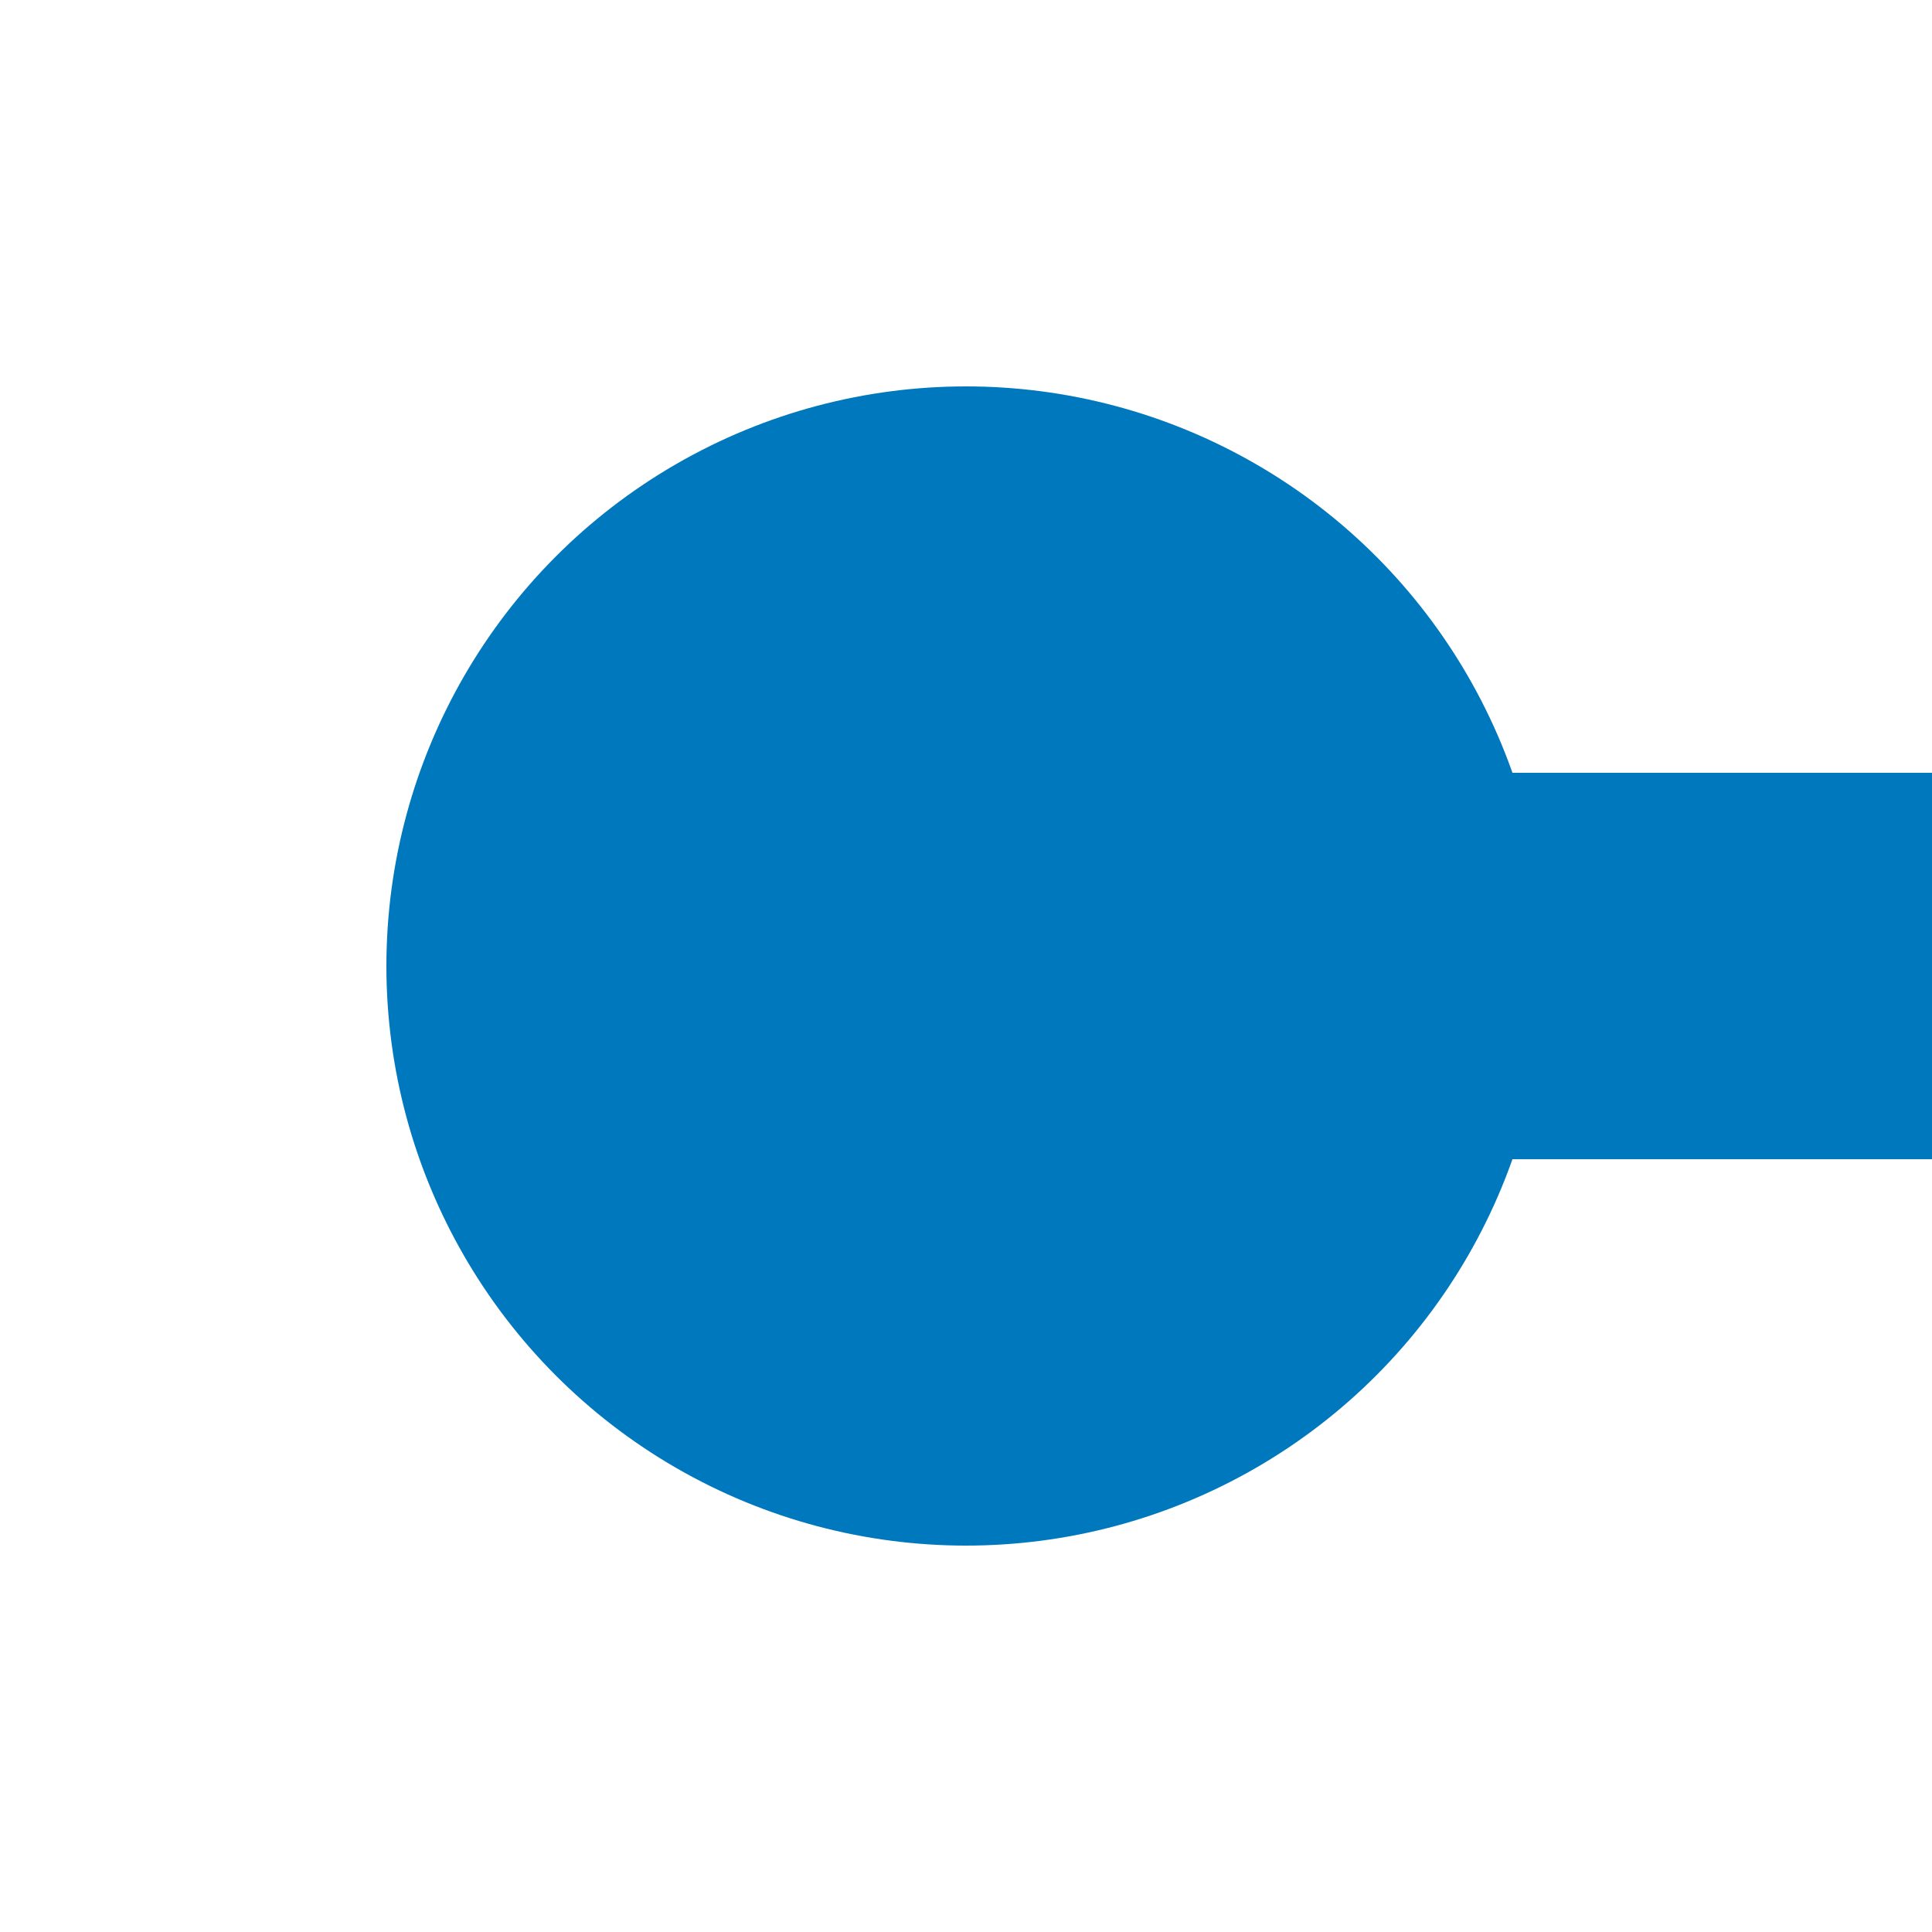
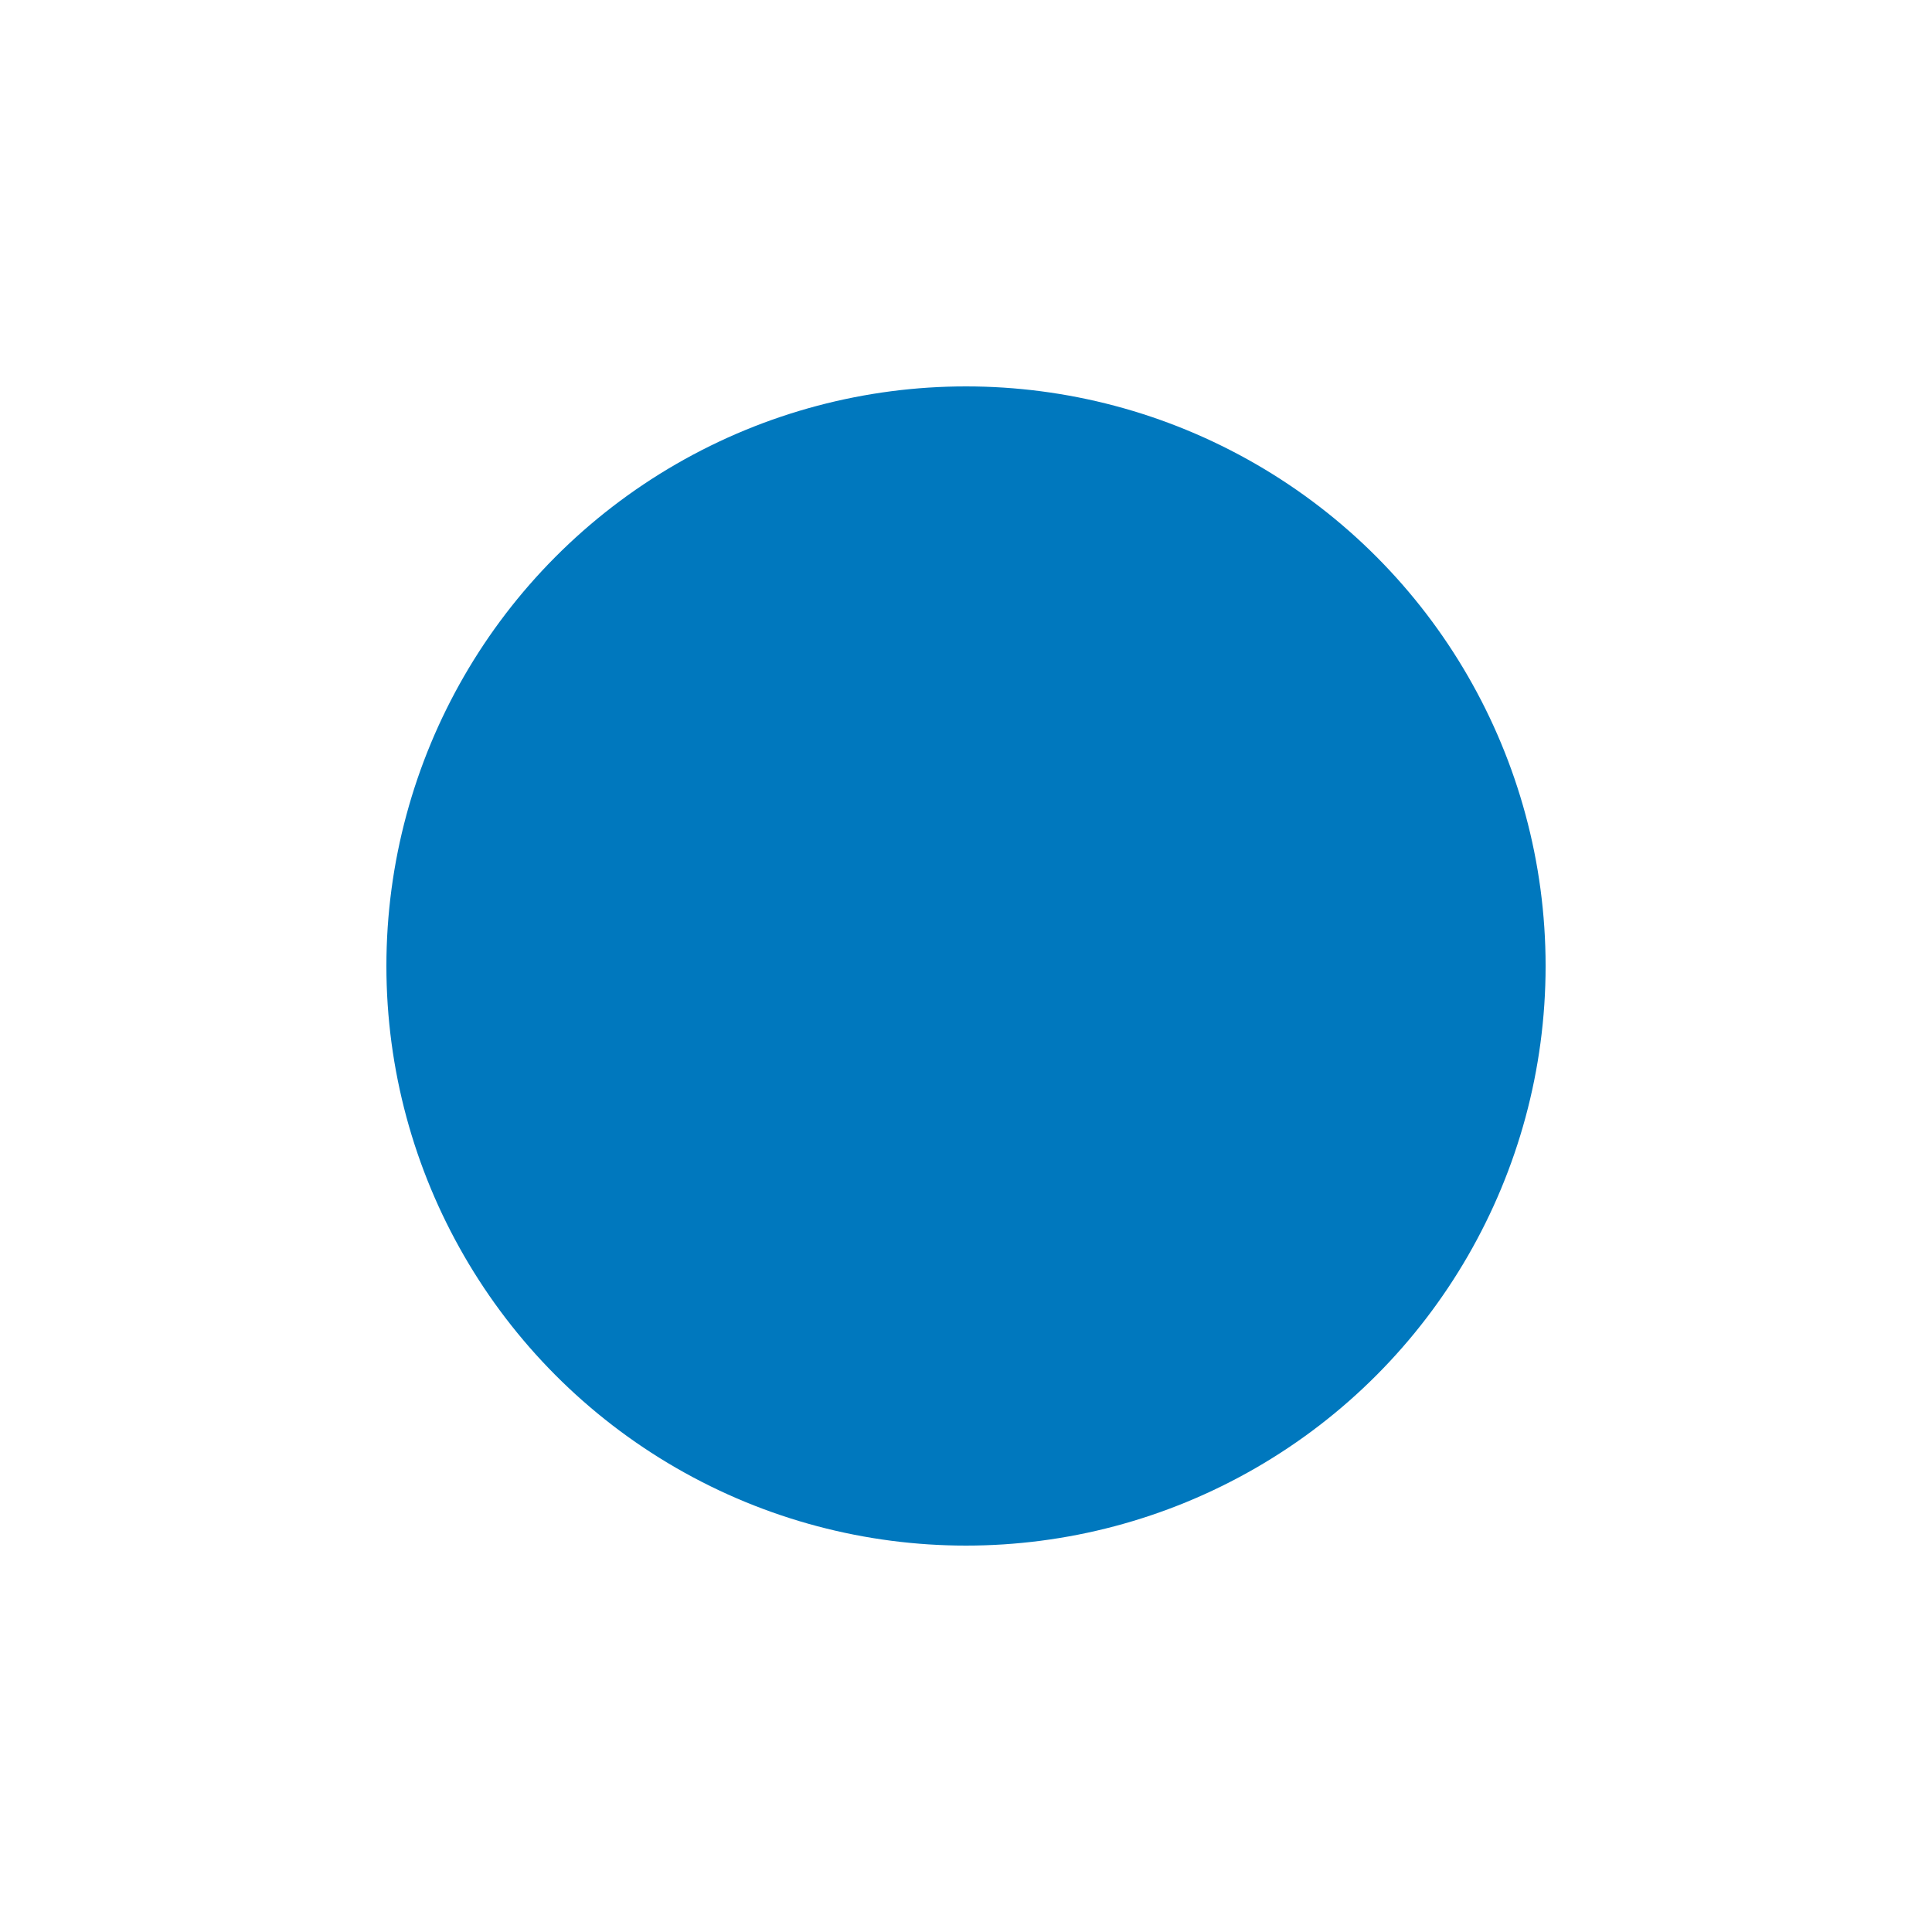
<svg xmlns="http://www.w3.org/2000/svg" width="500" height="500">
  <title>KBHFaq blue</title>
-   <path stroke="#0078BE" d="M 250,250 H 500" stroke-width="100" />
  <circle fill="#0078BE" cx="250" cy="250" r="150" />
</svg>